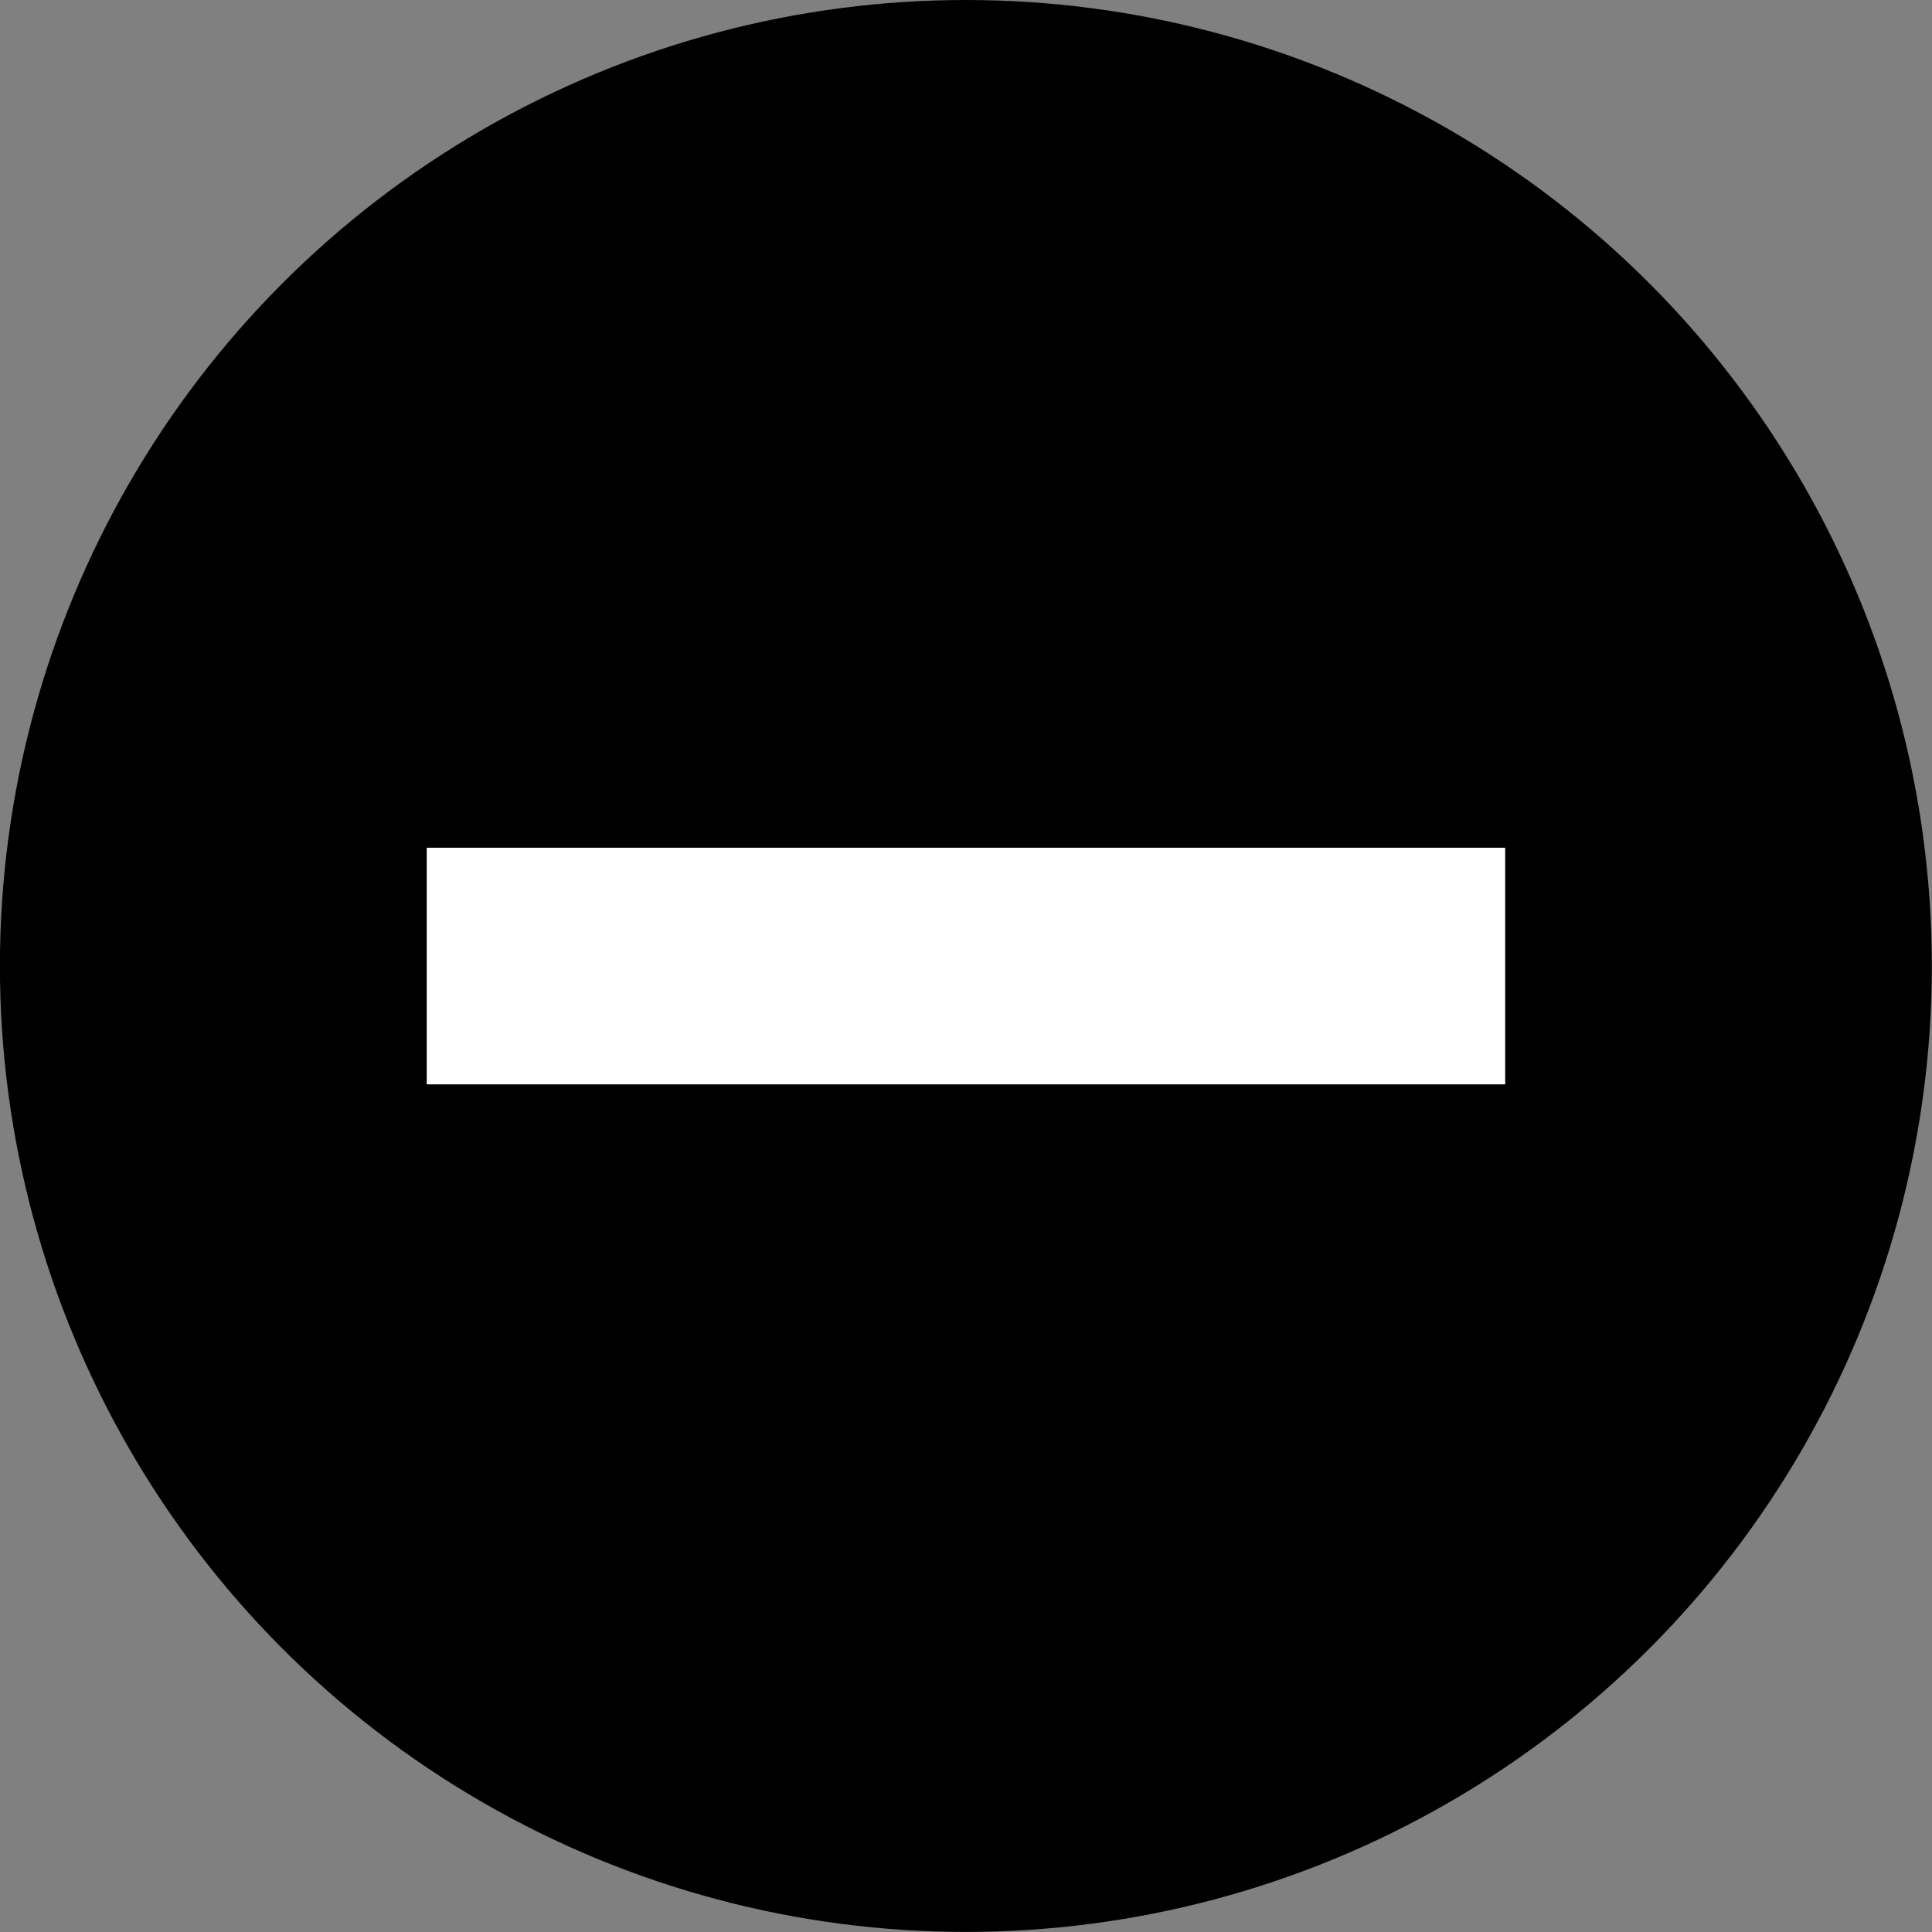
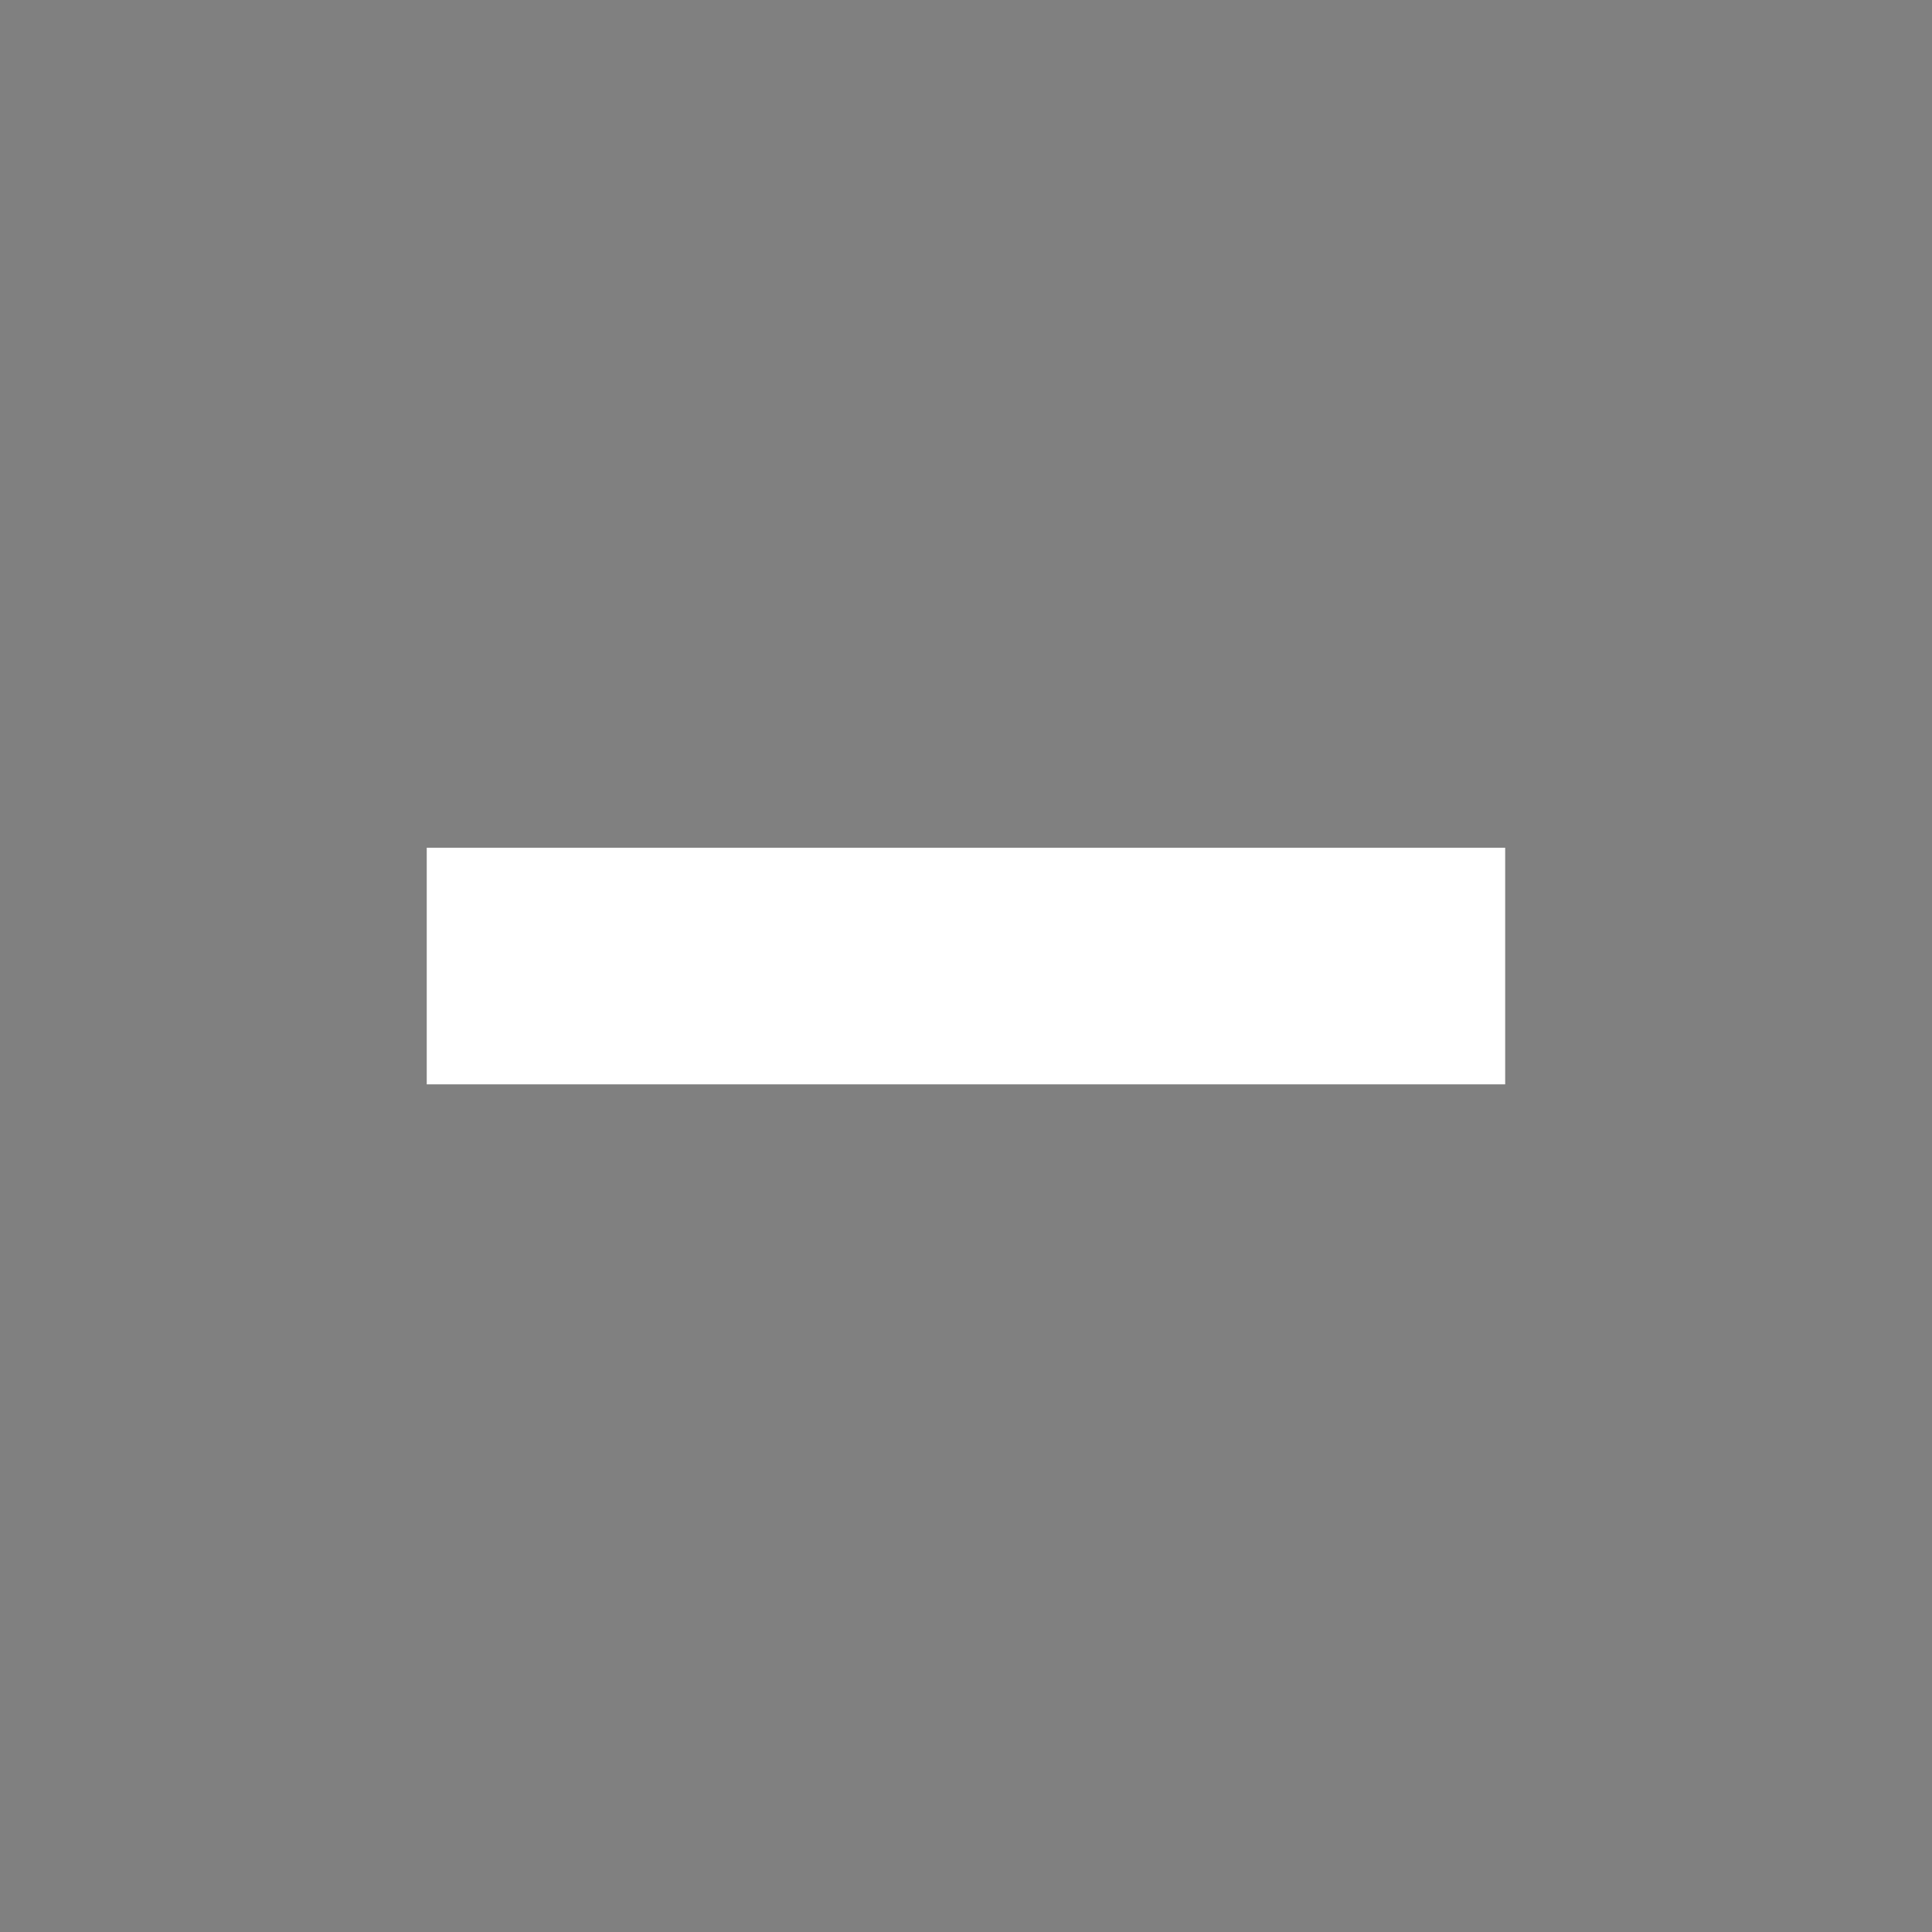
<svg xmlns="http://www.w3.org/2000/svg" width="23.809" height="23.809" viewBox="0 0 23.809 23.809">
  <rect x="0" y="0" width="23.809" height="23.809" fill="#808080" stroke="none" />
  <g id="Grupo_36" data-name="Grupo 36" transform="translate(-222.817 -578.047)">
-     <circle id="Elipse_3" data-name="Elipse 3" cx="11.904" cy="11.904" r="11.904" transform="translate(222.816 578.047)" />
    <path id="Trazado_36" data-name="Trazado 36" d="M273.108,1107.356h-13.29v-2.916h13.29" transform="translate(-31.742 -515.946)" fill="#fff" />
  </g>
</svg>